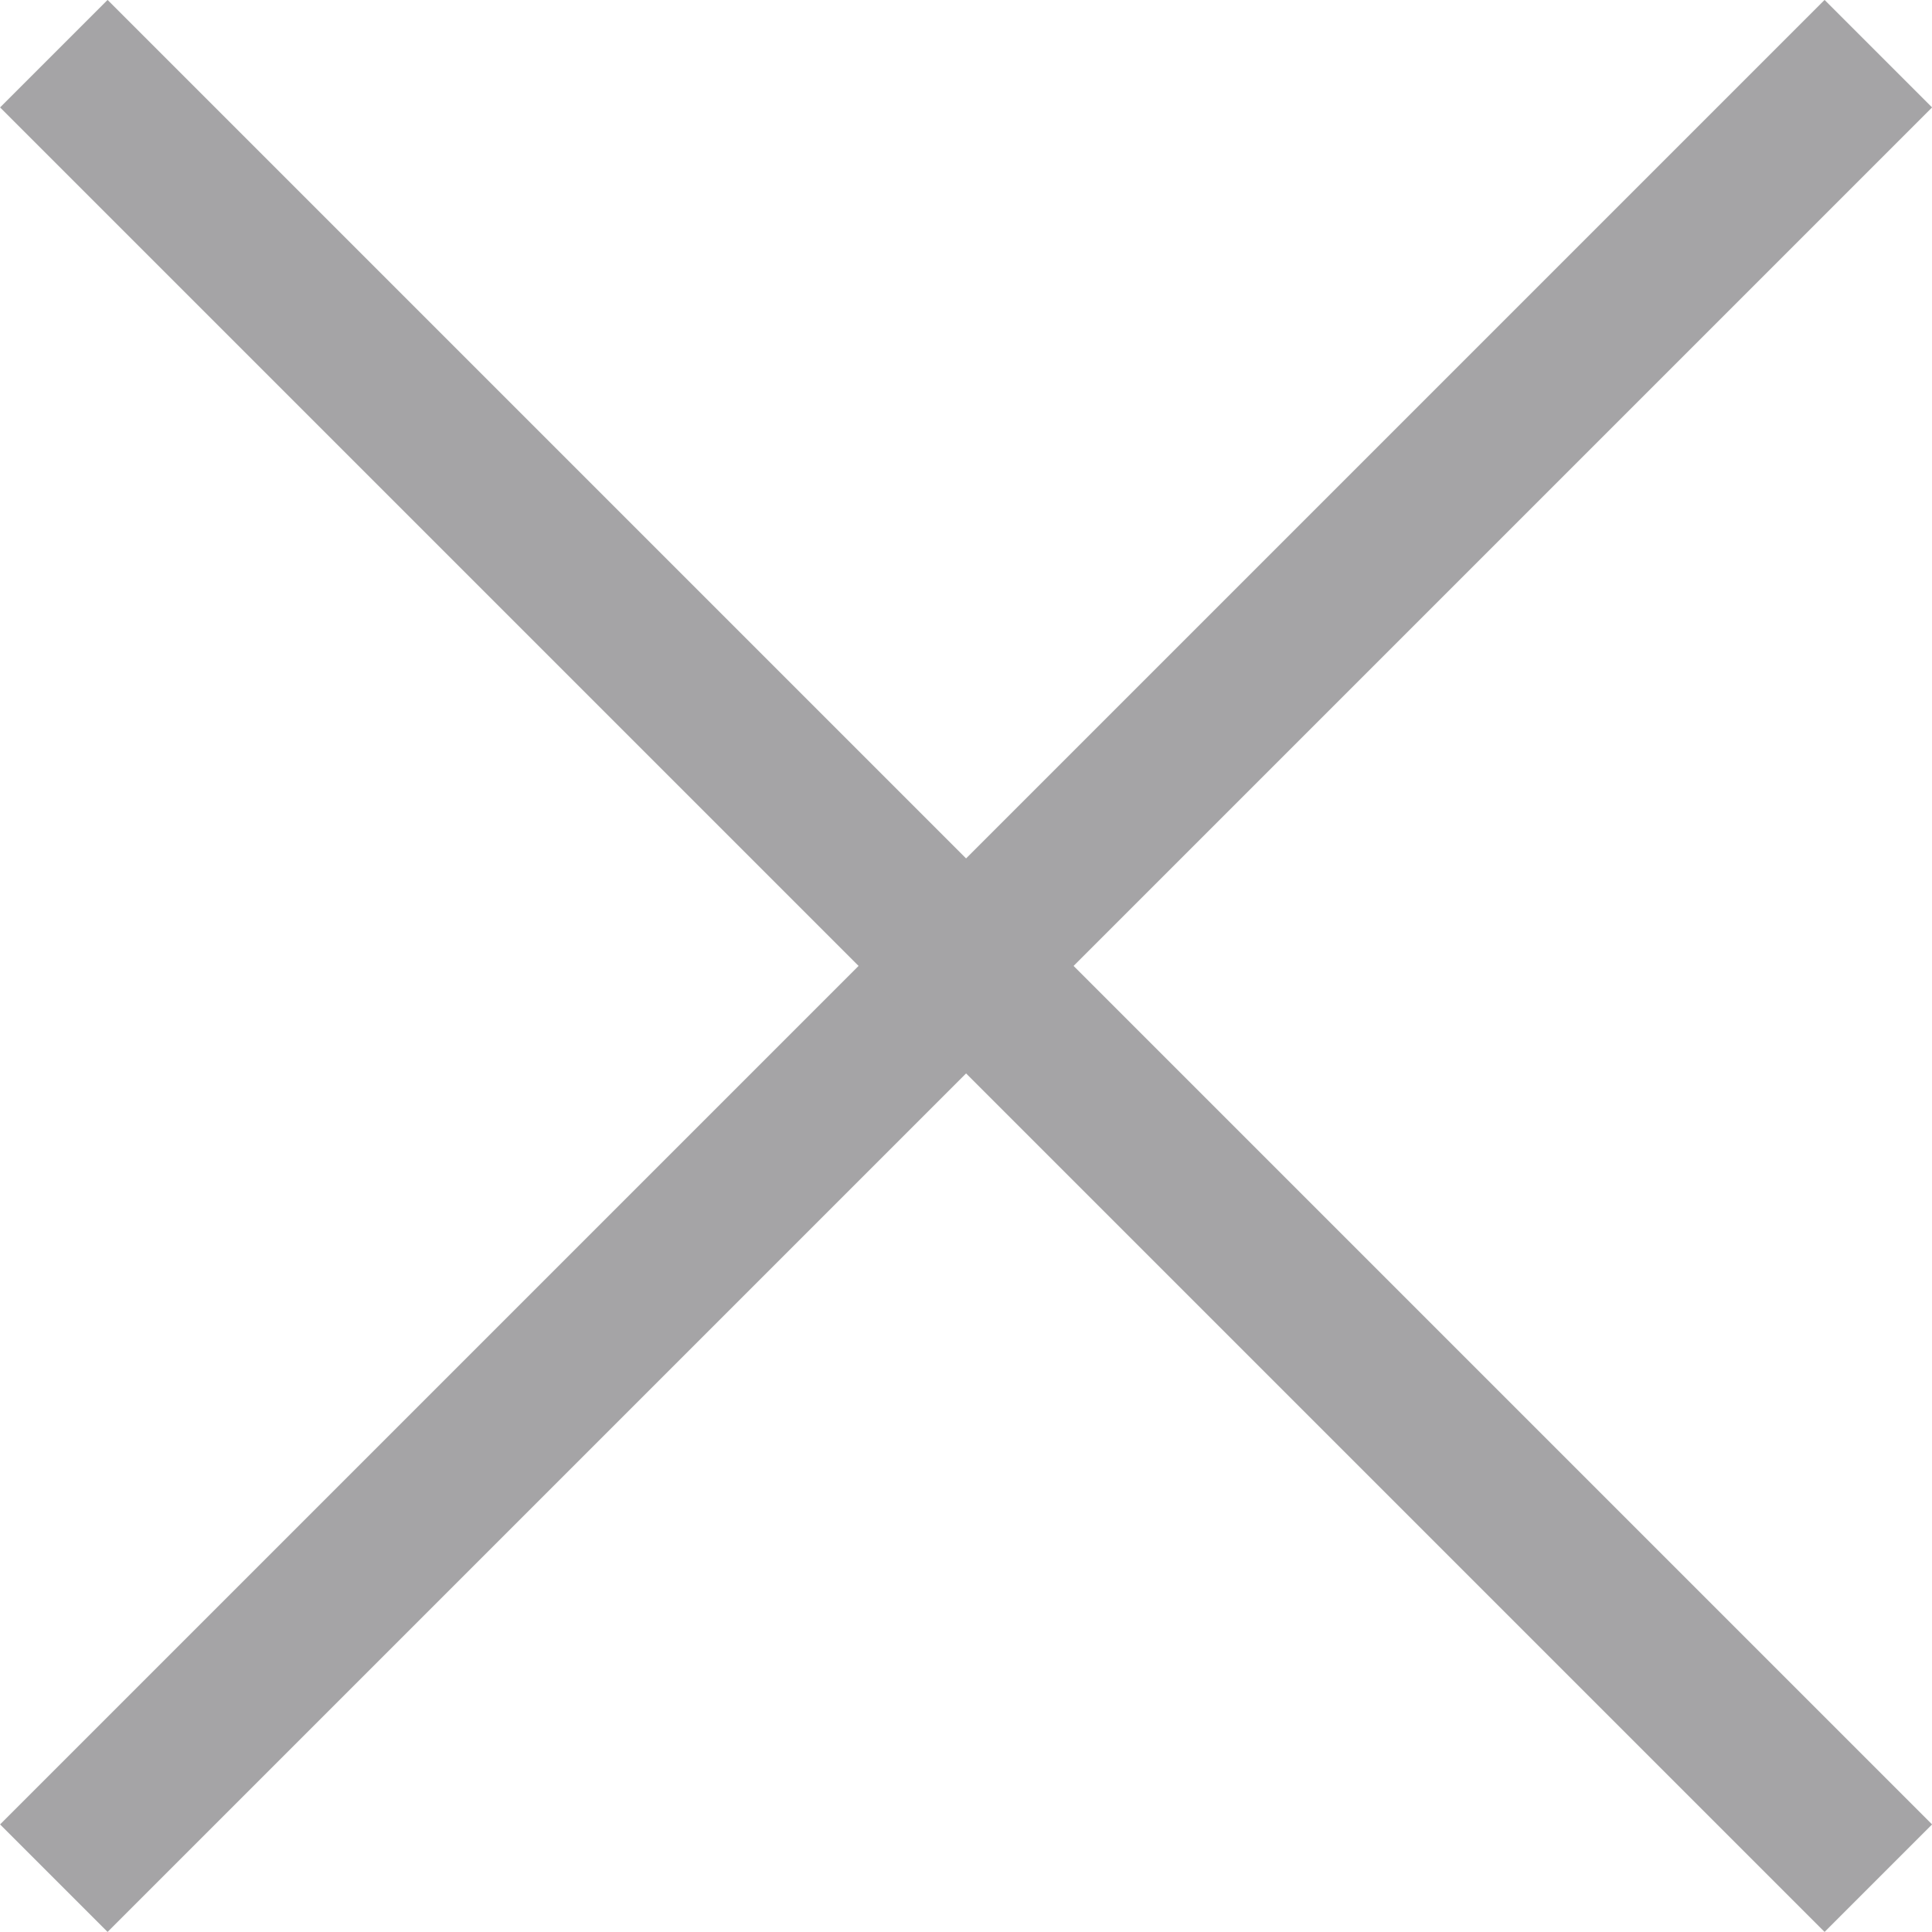
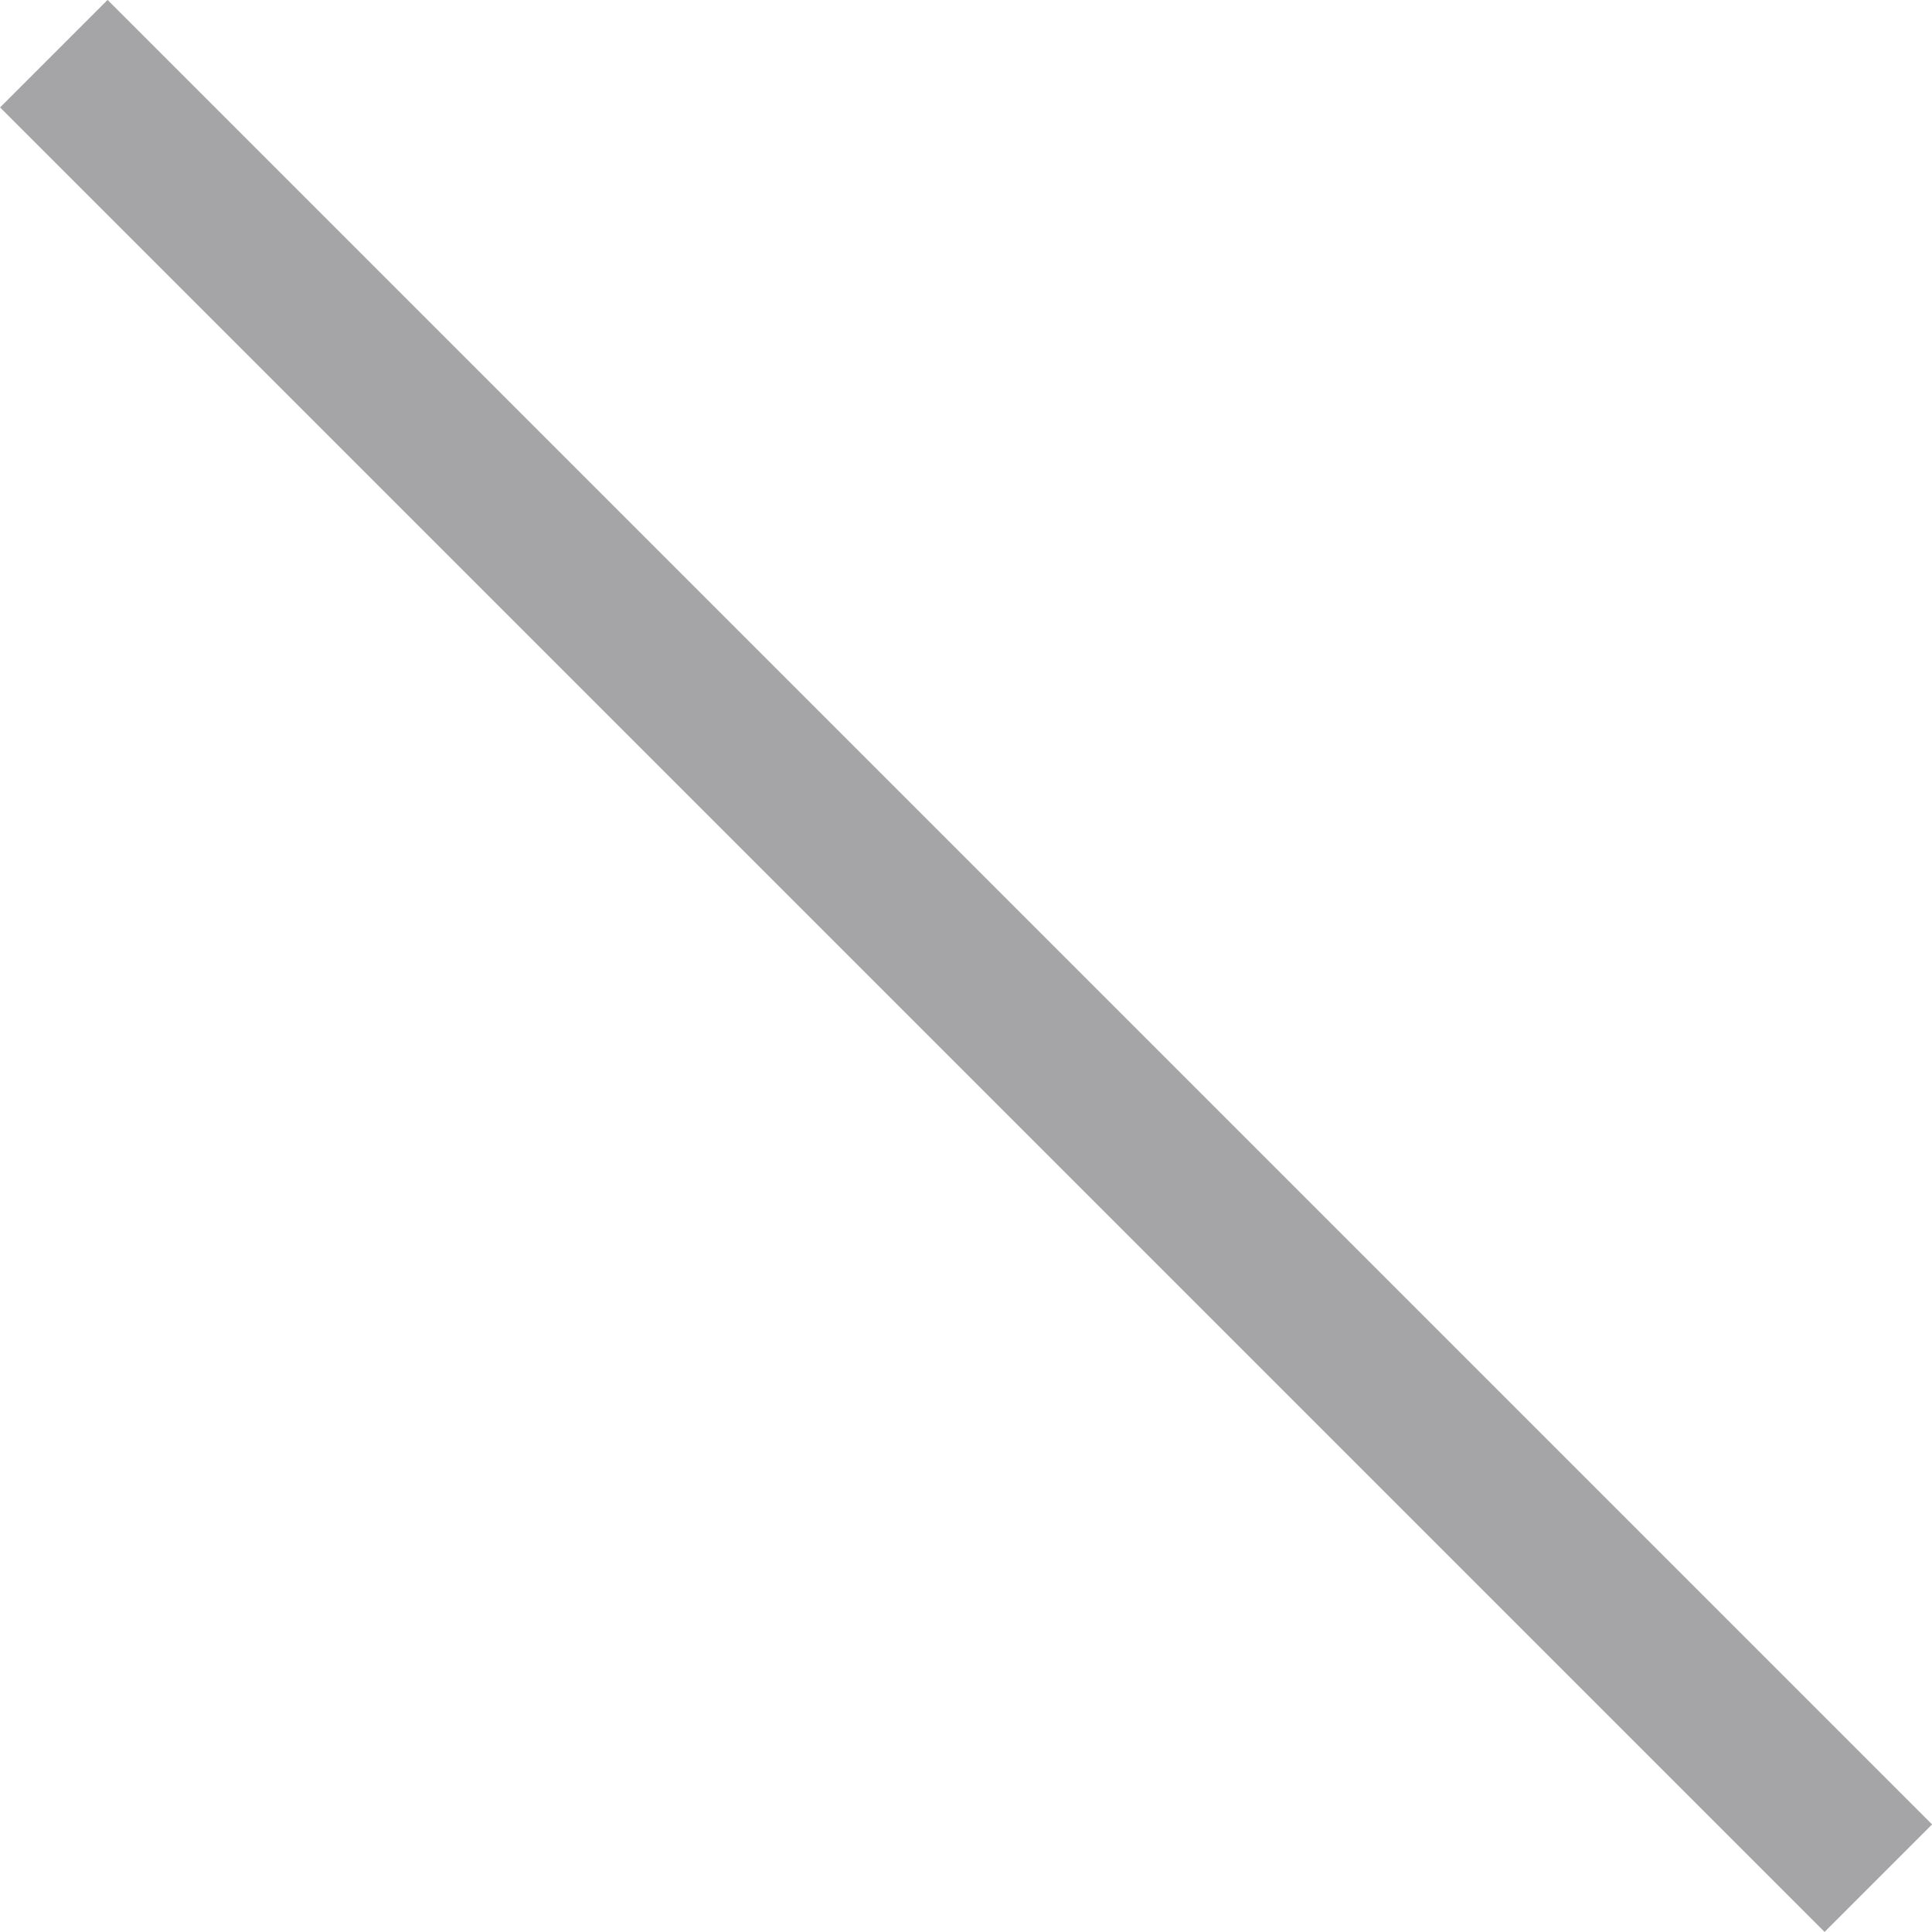
<svg xmlns="http://www.w3.org/2000/svg" width="12.707" height="12.707" viewBox="0 0 12.707 12.707">
  <g id="x" transform="translate(0.236 -0.072)" opacity="0.5">
-     <line id="Linha_23" data-name="Linha 23" y1="12" x2="12" transform="translate(0.118 0.425)" fill="none" stroke="#4b4a4d" stroke-width="1" />
    <line id="Linha_24" data-name="Linha 24" x1="12" y1="12" transform="translate(0.118 0.425)" fill="none" stroke="#4b4a4d" stroke-width="1" />
  </g>
</svg>